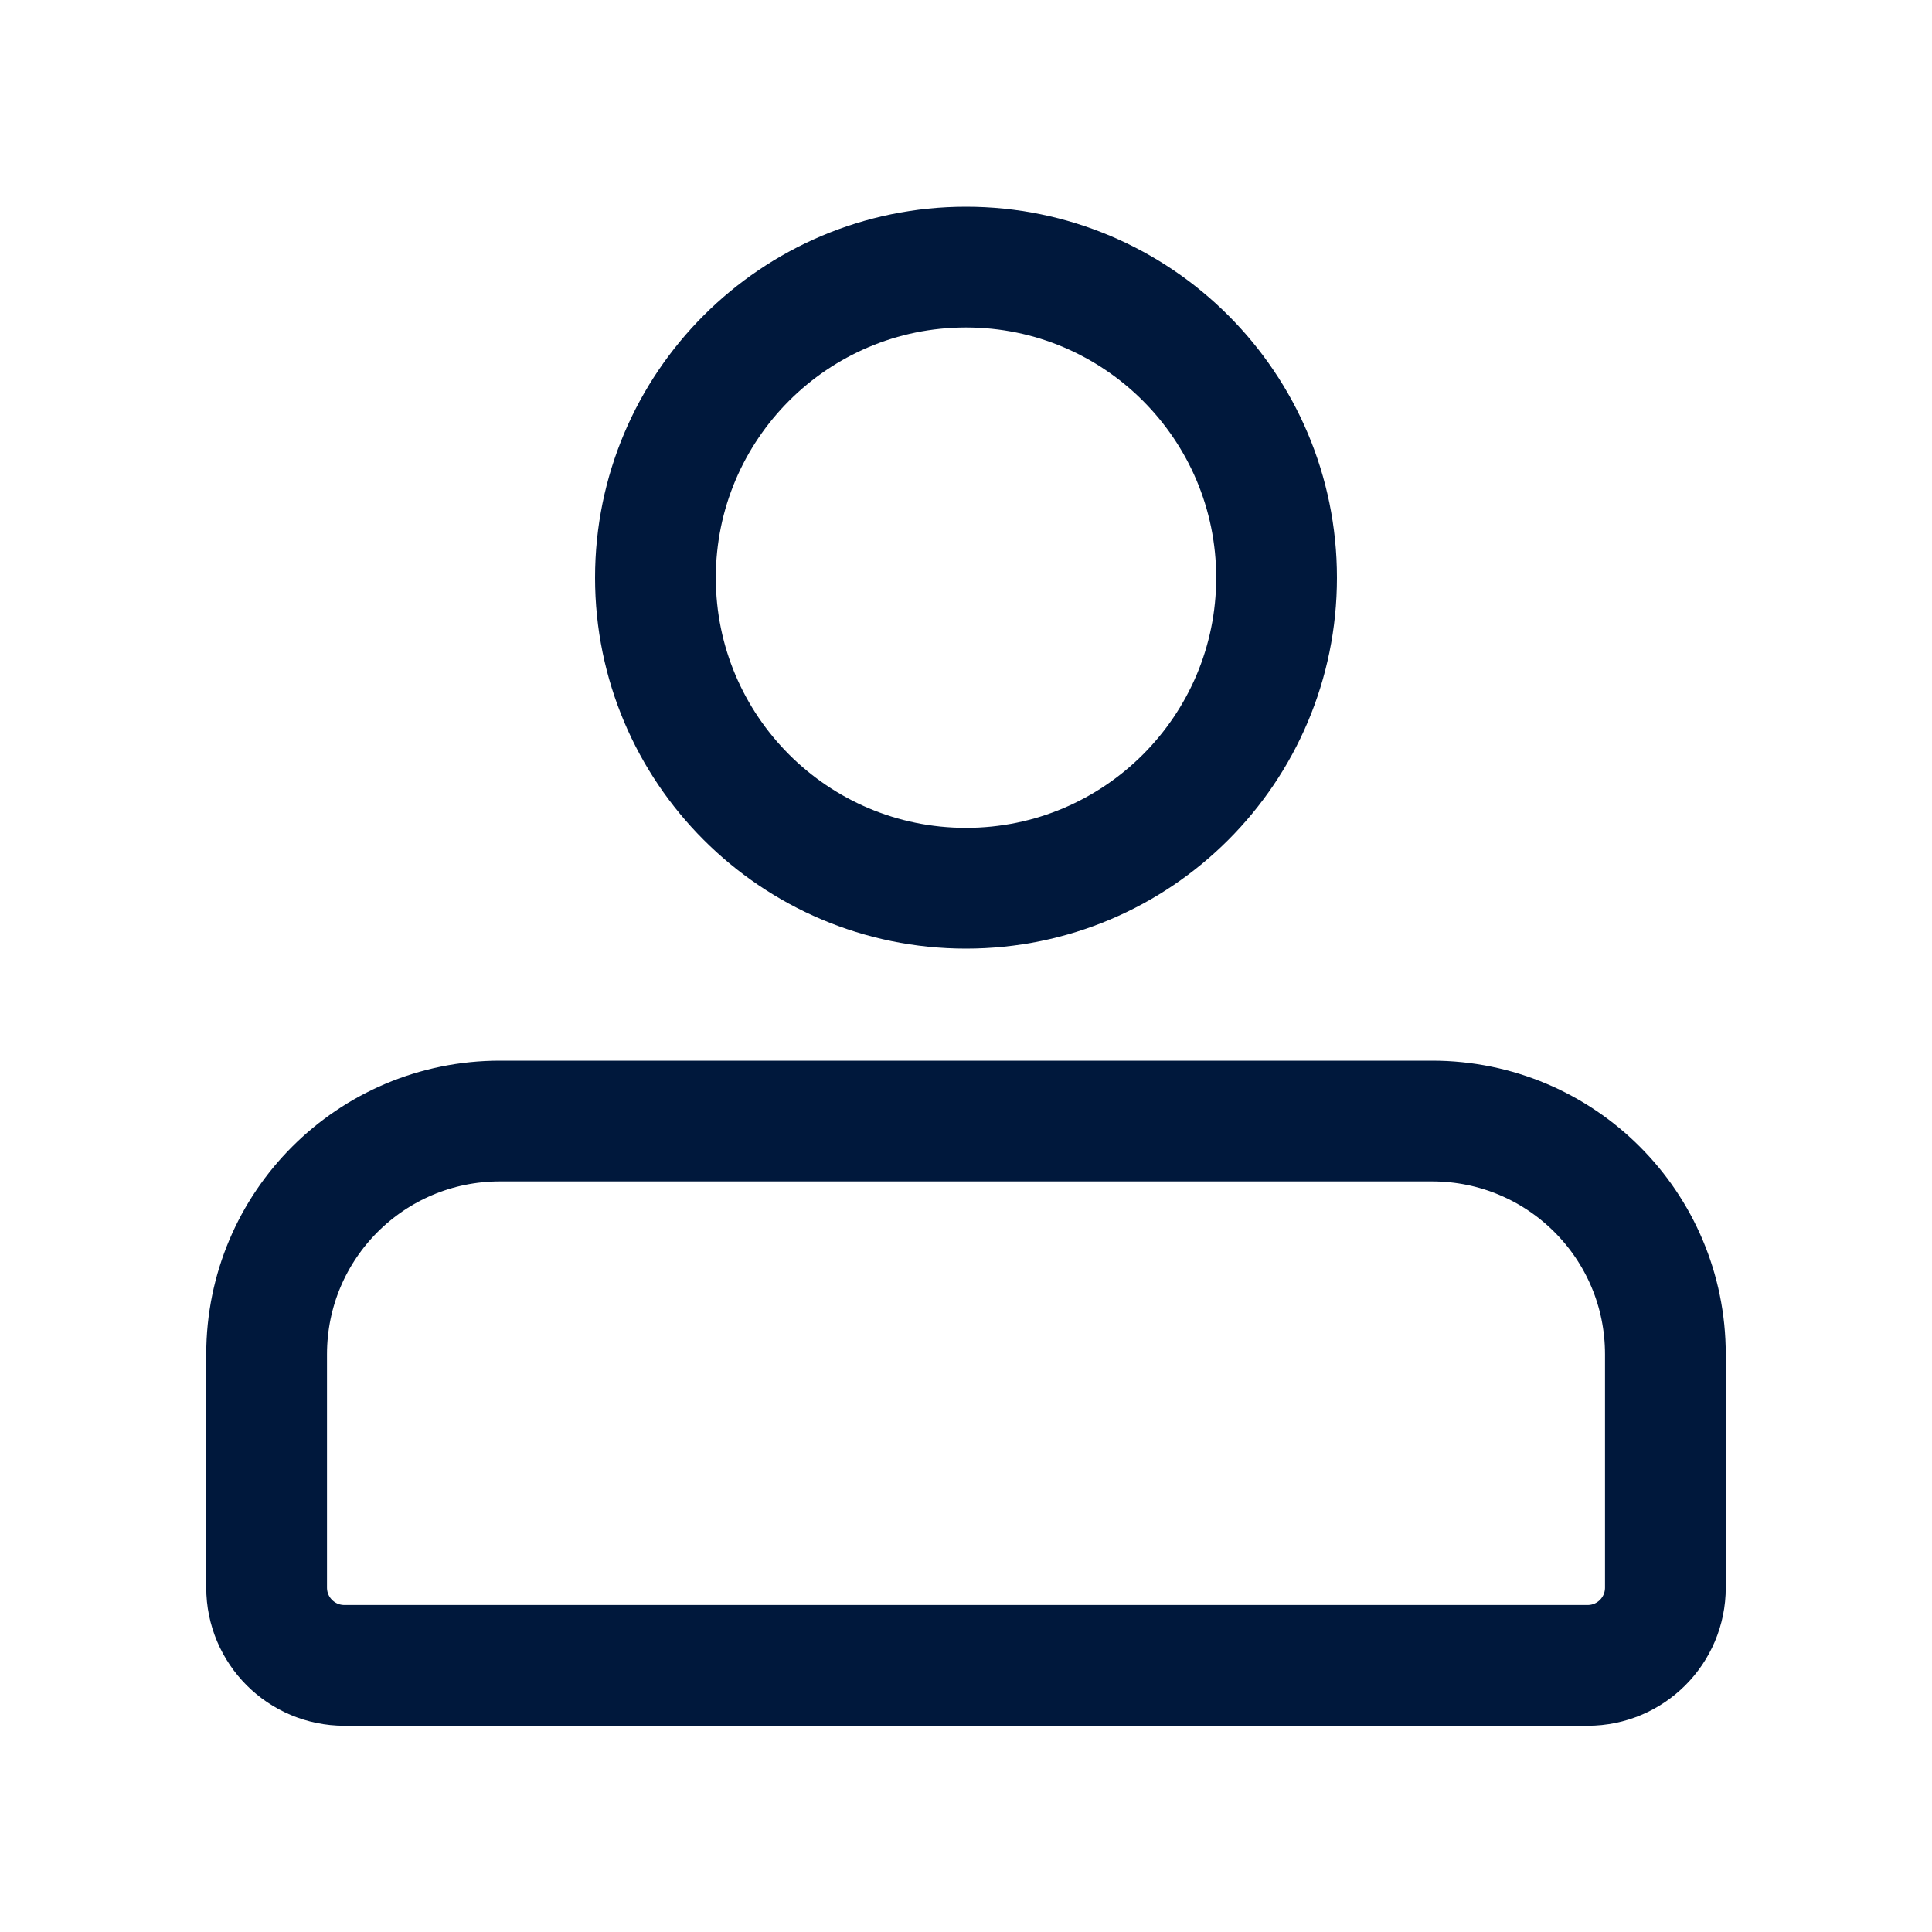
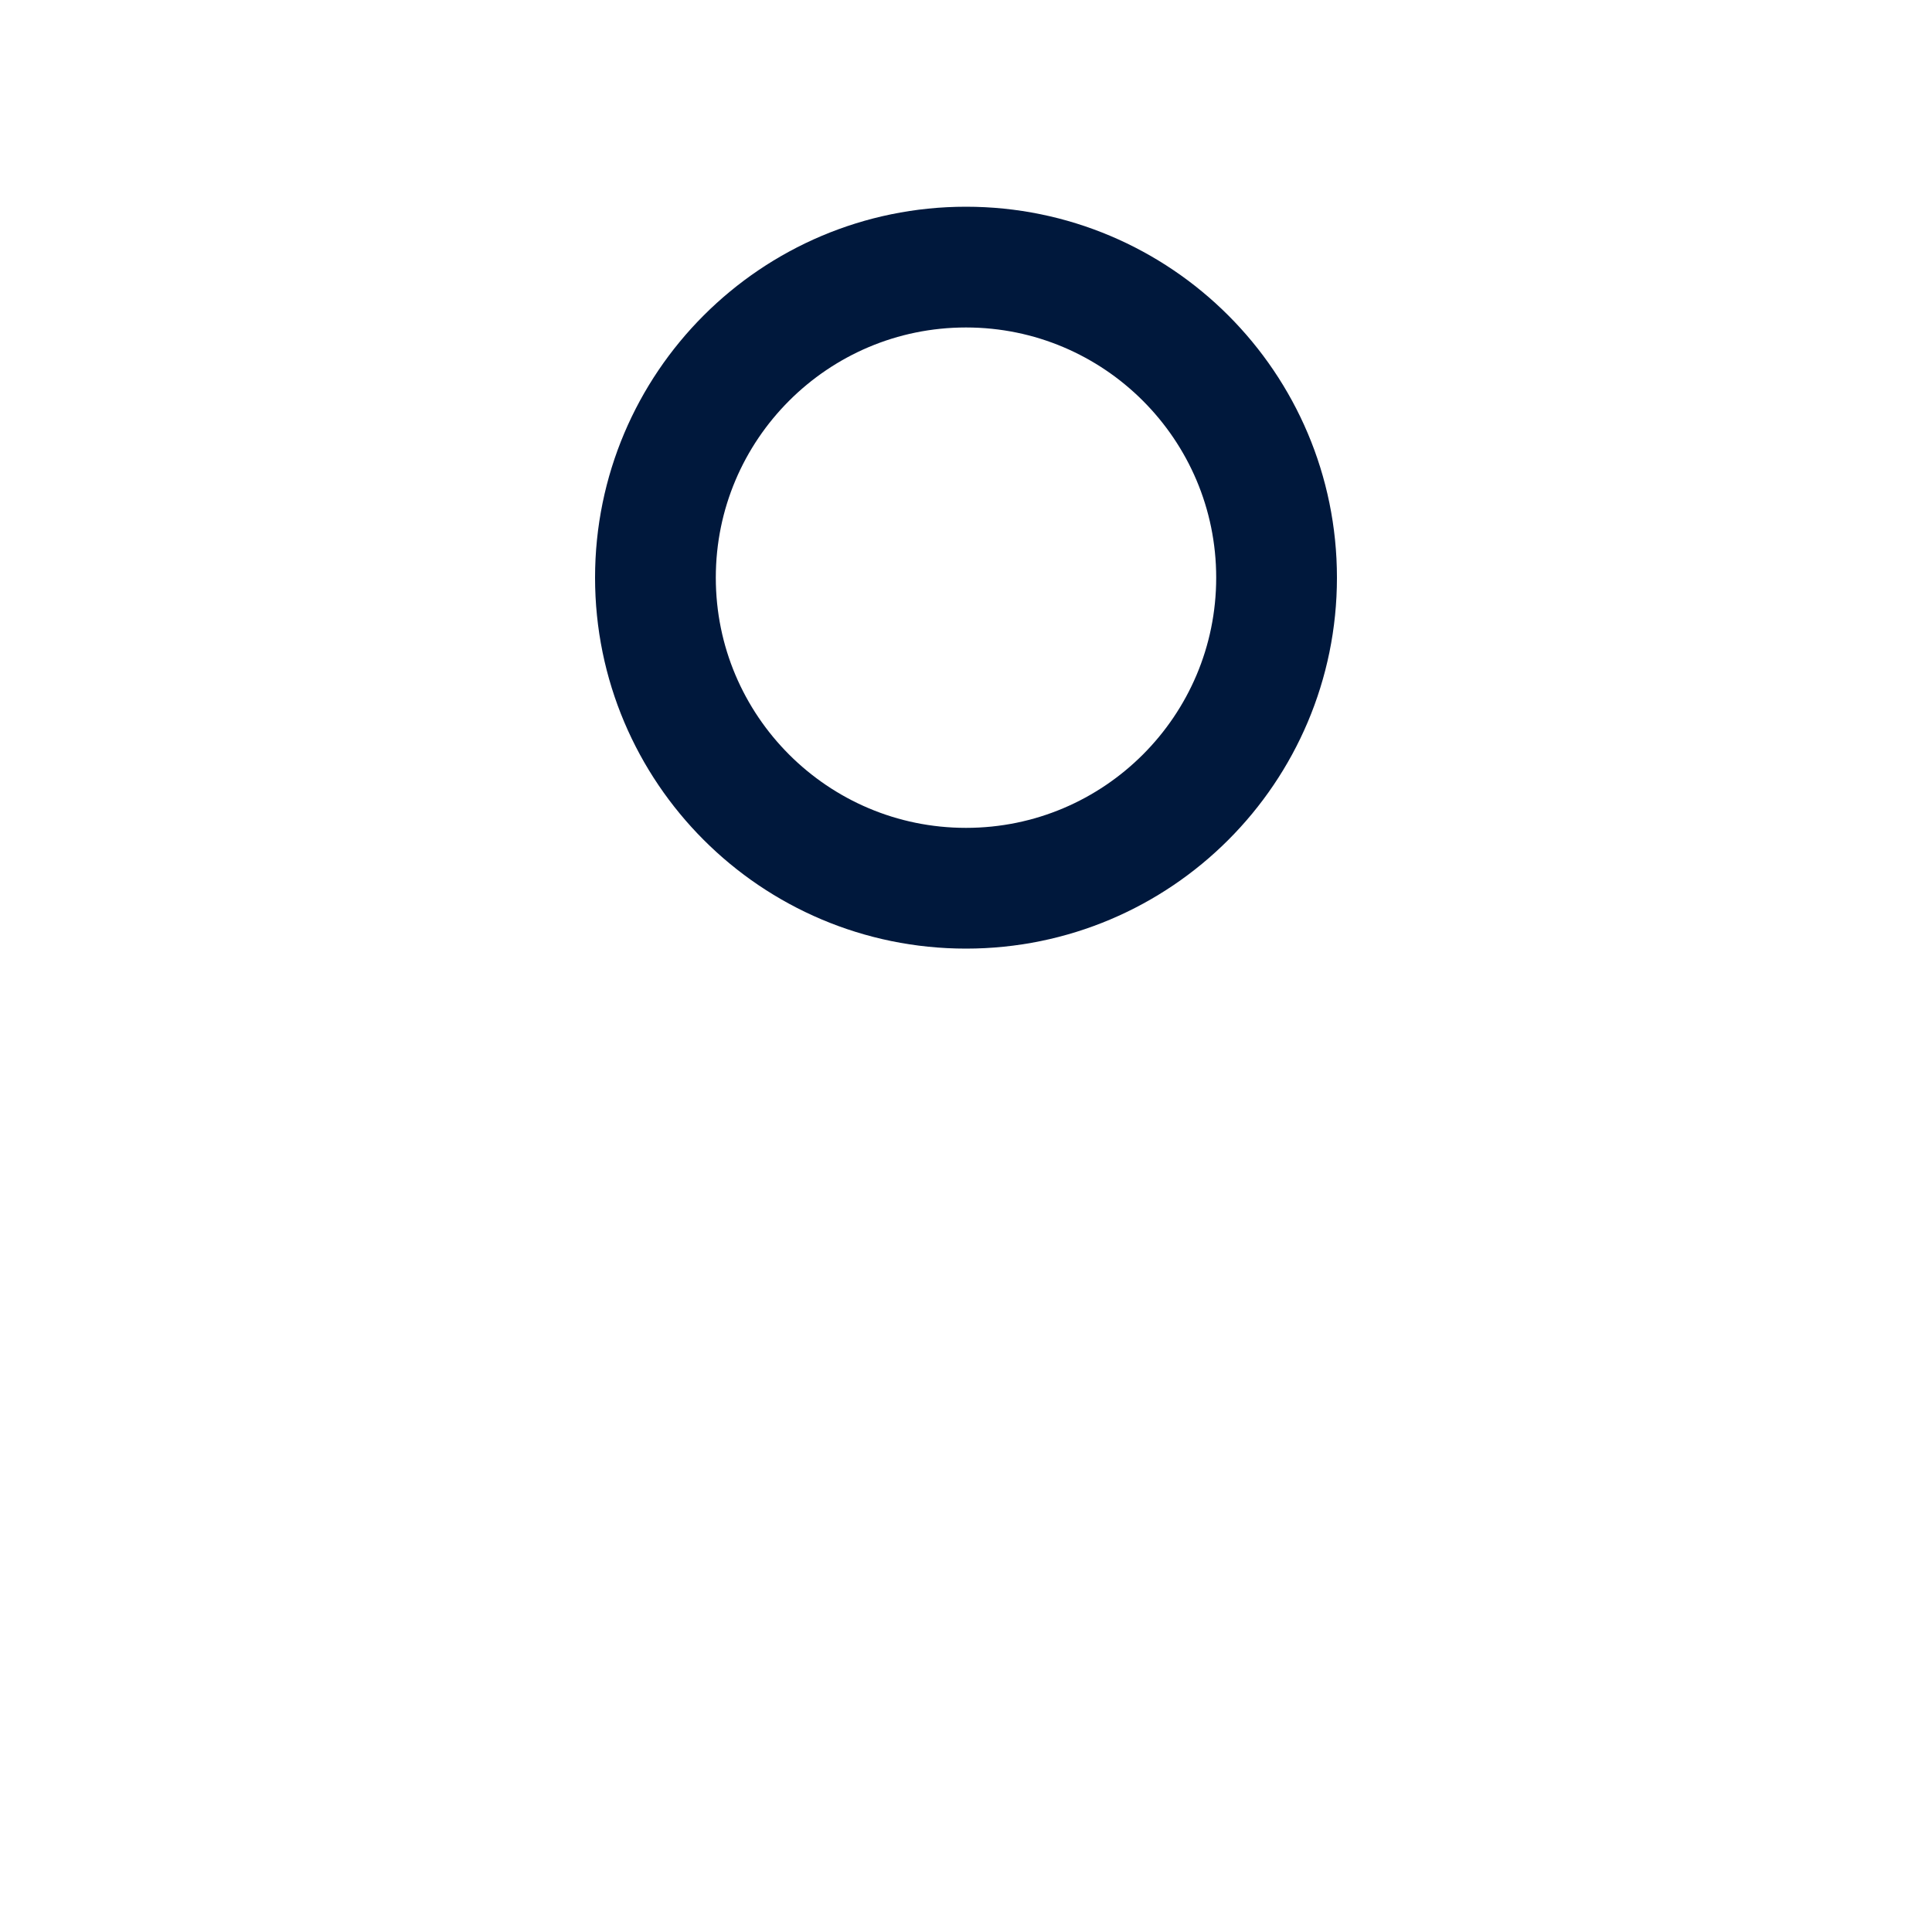
<svg xmlns="http://www.w3.org/2000/svg" id="Ebene_1" data-name="Ebene 1" width="40" height="40" viewBox="0 0 40 40">
  <defs>
    <style>
      .cls-1 {
        fill: none;
        stroke: #00183c;
        stroke-width: 2.5px;
      }
    </style>
  </defs>
-   <path class="cls-1" d="m5.52,28.04c0-2.67,2.16-4.83,4.83-4.83h19.3c2.67,0,4.83,2.16,4.83,4.83v4.83c0,.89-.72,1.61-1.61,1.61H7.13c-.89,0-1.61-.72-1.61-1.61v-4.83Z" />
  <path class="cls-1" d="m26.43,11.96c0,3.55-2.88,6.43-6.43,6.43s-6.43-2.88-6.43-6.43,2.88-6.43,6.43-6.43,6.43,2.88,6.43,6.43Z" />
</svg>